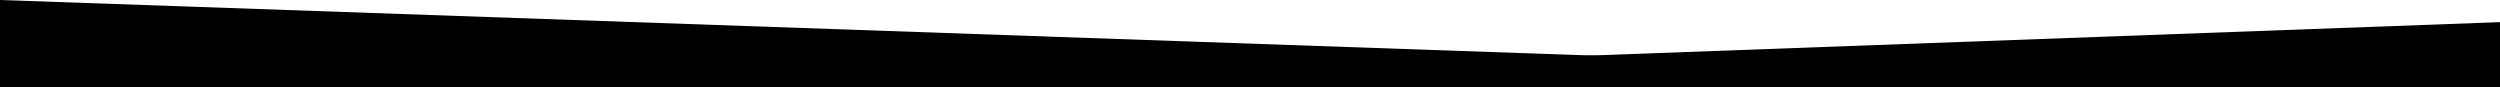
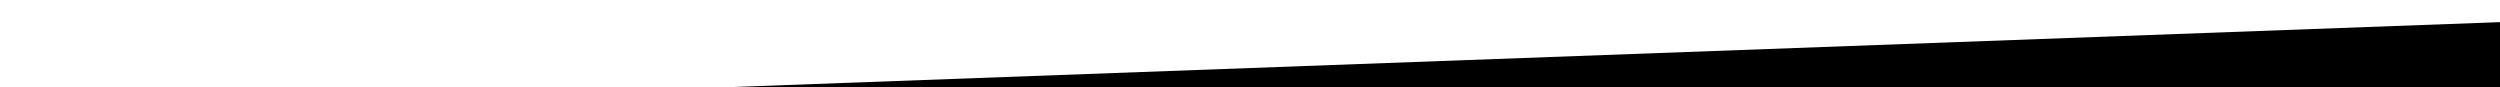
<svg xmlns="http://www.w3.org/2000/svg" version="1.1" id="Layer_1" x="0px" y="0px" viewBox="654 363 1920 67" style="enable-background:new 654 363 1920 67;" xml:space="preserve">
  <g class="tt-layer">
    <polygon class="st1" points="2574,380 1212,430 2574,430  " />
-     <polygon class="st2" points="654,363 2574,430 654,430  " />
  </g>
</svg>